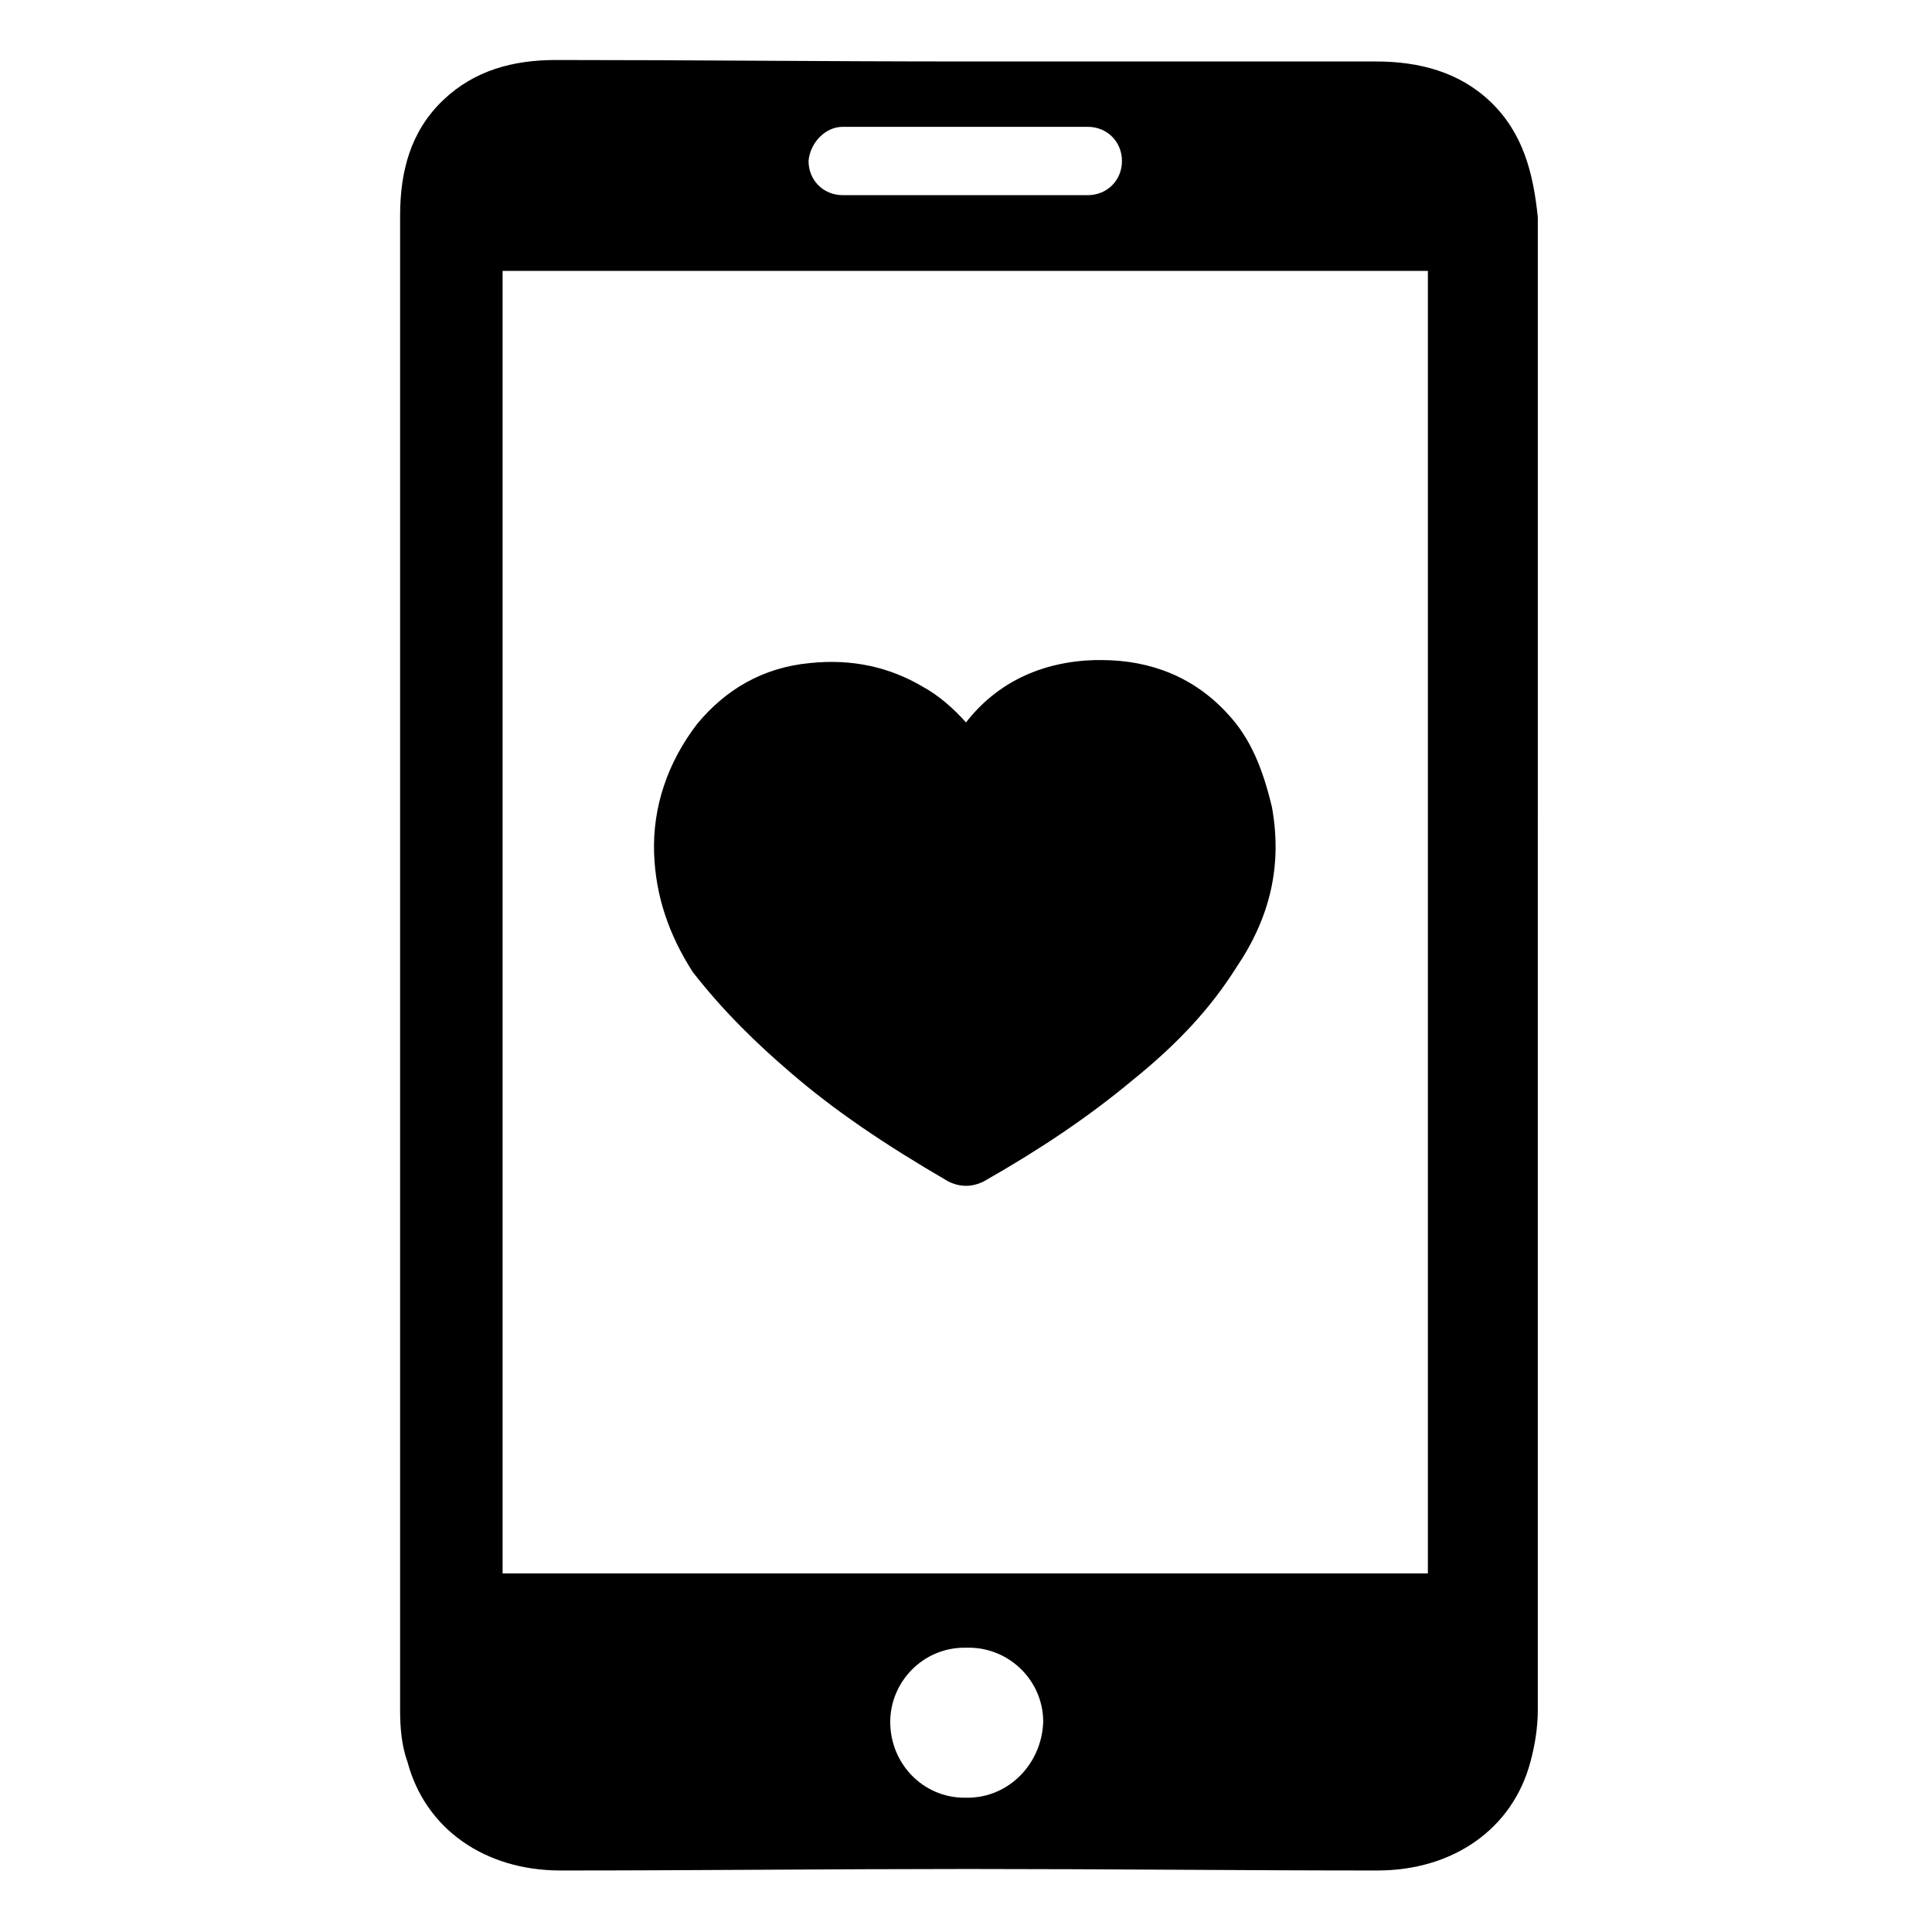
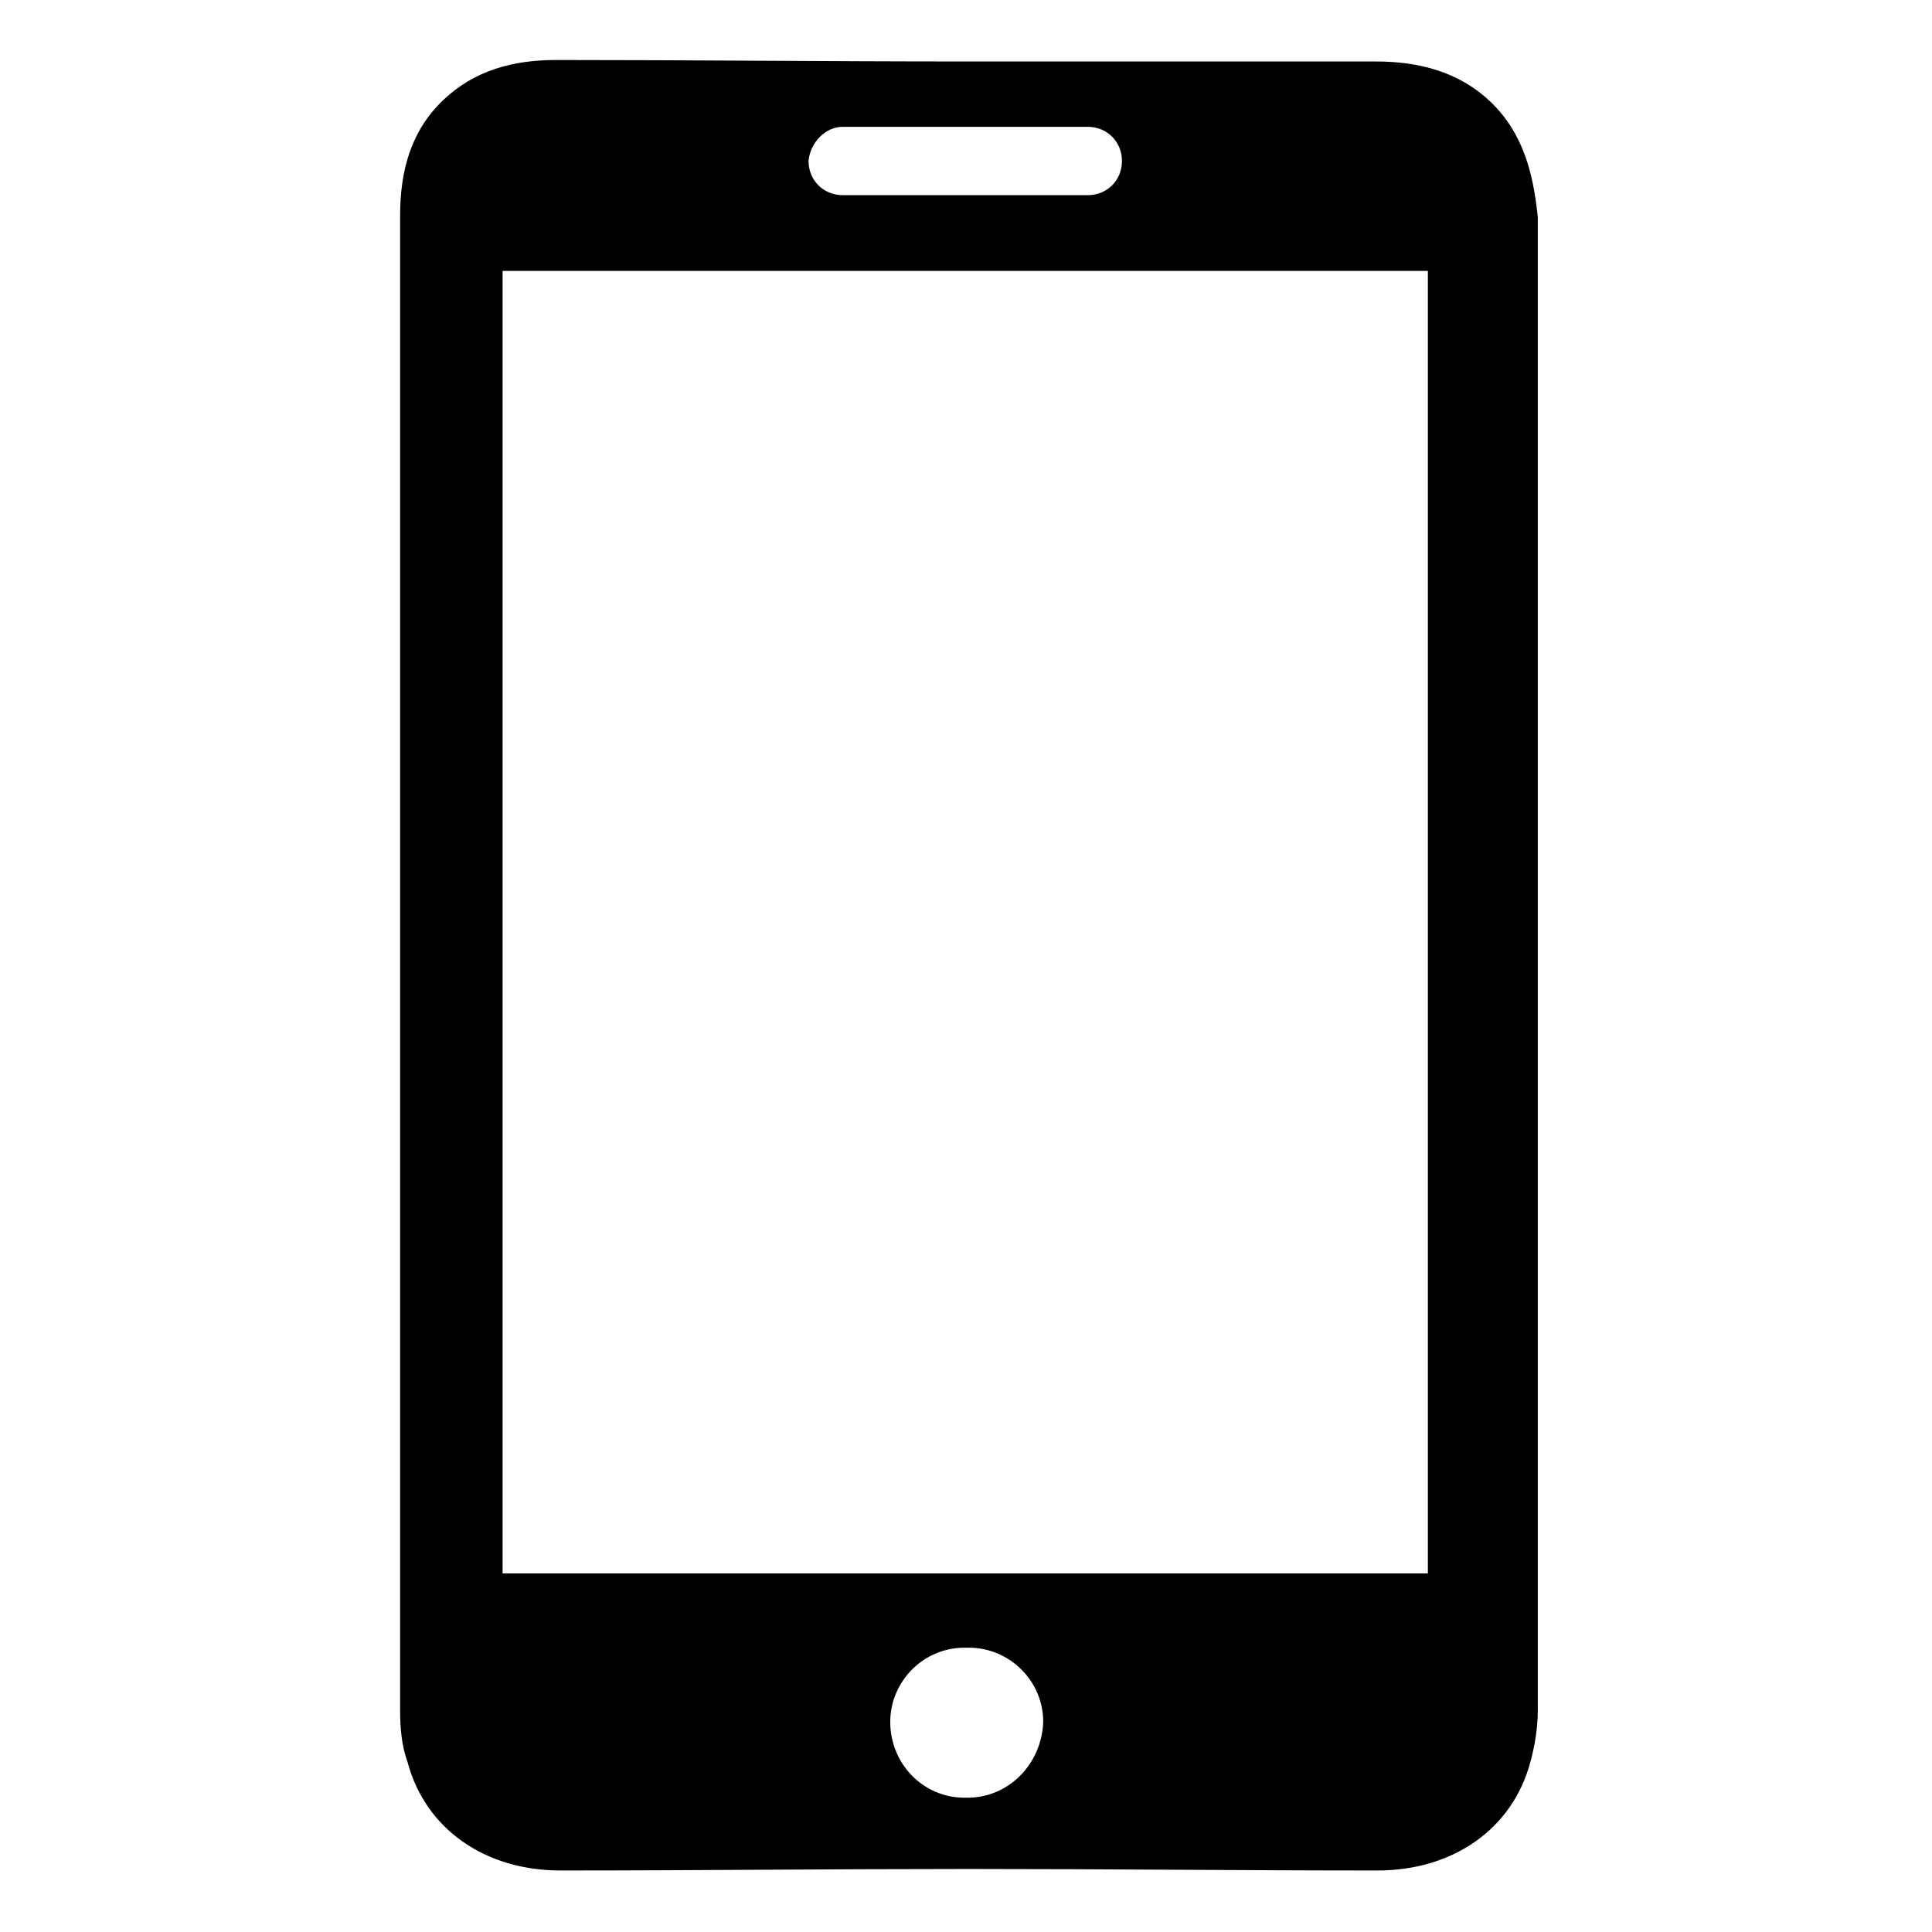
<svg xmlns="http://www.w3.org/2000/svg" fill="#000000" width="800px" height="800px" version="1.1" viewBox="144 144 512 512">
  <g>
    <path d="m538.94 170.92c-8.266-7.871-18.895-10.629-30.309-10.629h-108.63c-36.211 0.004-72.426-0.391-108.64-0.391-11.414 0-21.648 2.754-29.914 10.629-8.66 8.266-11.414 18.895-11.414 30.699v395.96c0 4.723 0.395 9.445 1.969 13.777 4.723 17.711 20.469 28.734 40.539 28.734 35.816 0 71.242-0.395 107.06-0.395h2.363c35.816 0 71.242 0.395 107.06 0.395 20.074 0 35.816-11.02 40.539-28.734 1.18-4.328 1.969-9.055 1.969-13.777l0.004-395.57c-1.18-11.809-3.938-22.438-12.594-30.703zm-171.61 6.691h64.945c5.117 0 9.055 3.938 9.055 9.055 0 5.117-3.938 9.055-9.055 9.055l-64.945-0.004c-5.117 0-9.055-3.938-9.055-9.055 0.398-4.719 4.332-9.051 9.055-9.051zm33.062 442.8h-0.789c-11.02 0-19.68-9.055-19.68-20.074 0-10.629 8.66-19.68 19.68-19.68h1.18c10.629 0 19.68 8.66 19.68 19.68-0.391 11.023-9.047 20.074-20.07 20.074zm122.41-59.434h-245.61v-345.19h245.21v345.19z" />
-     <path d="m353.16 427.95c11.809 10.234 25.191 19.285 42.117 29.125 1.574 0.789 3.148 1.18 4.723 1.18s3.148-0.395 4.723-1.18c14.562-8.266 27.551-16.926 39.359-26.766 12.203-9.84 20.859-19.285 27.551-29.914 9.055-13.383 12.203-27.16 9.445-42.508-2.363-9.84-5.512-18.105-11.809-24.797-8.66-9.445-20.074-14.168-33.457-14.168h-1.574c-14.168 0.395-25.977 5.902-34.242 16.531-3.148-3.543-7.086-7.086-11.414-9.445-8.66-5.117-18.5-7.477-29.914-6.297-12.594 1.18-22.434 7.086-29.914 16.137-7.871 10.234-11.809 22.043-11.414 34.242 0.395 11.414 3.938 21.648 10.234 31.488 8.266 10.625 17.32 19.285 25.586 26.371z" />
  </g>
</svg>